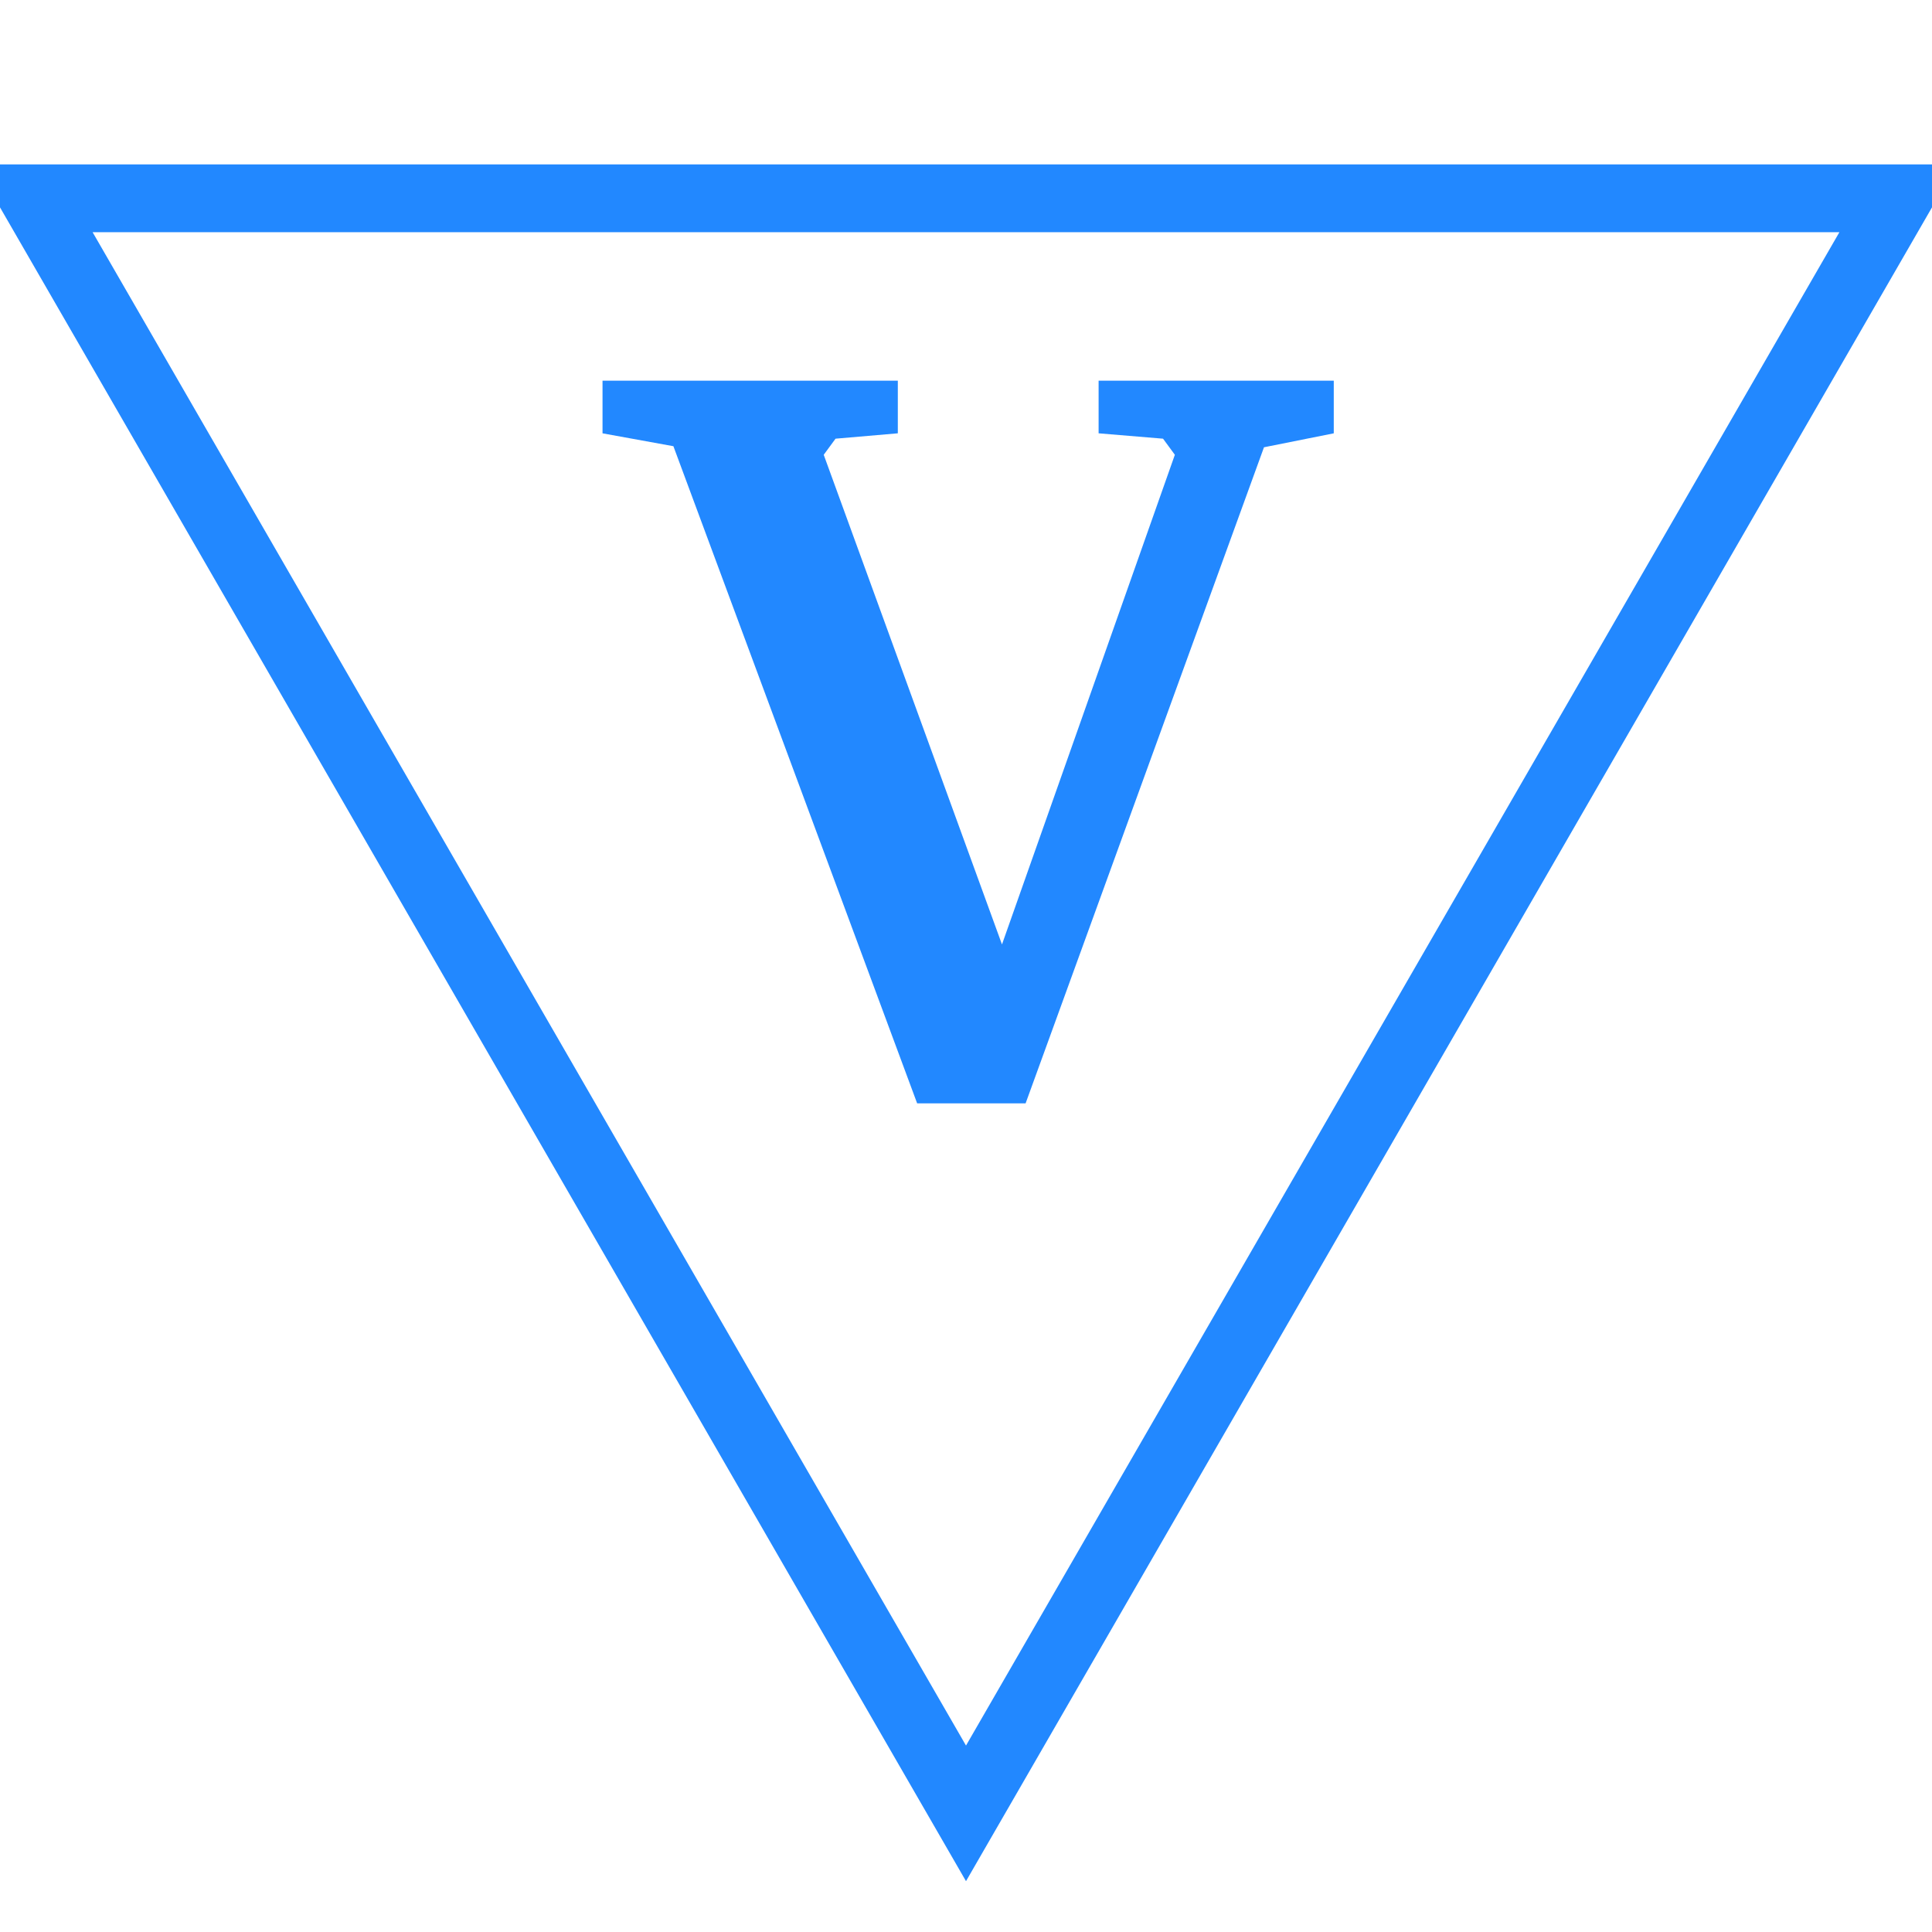
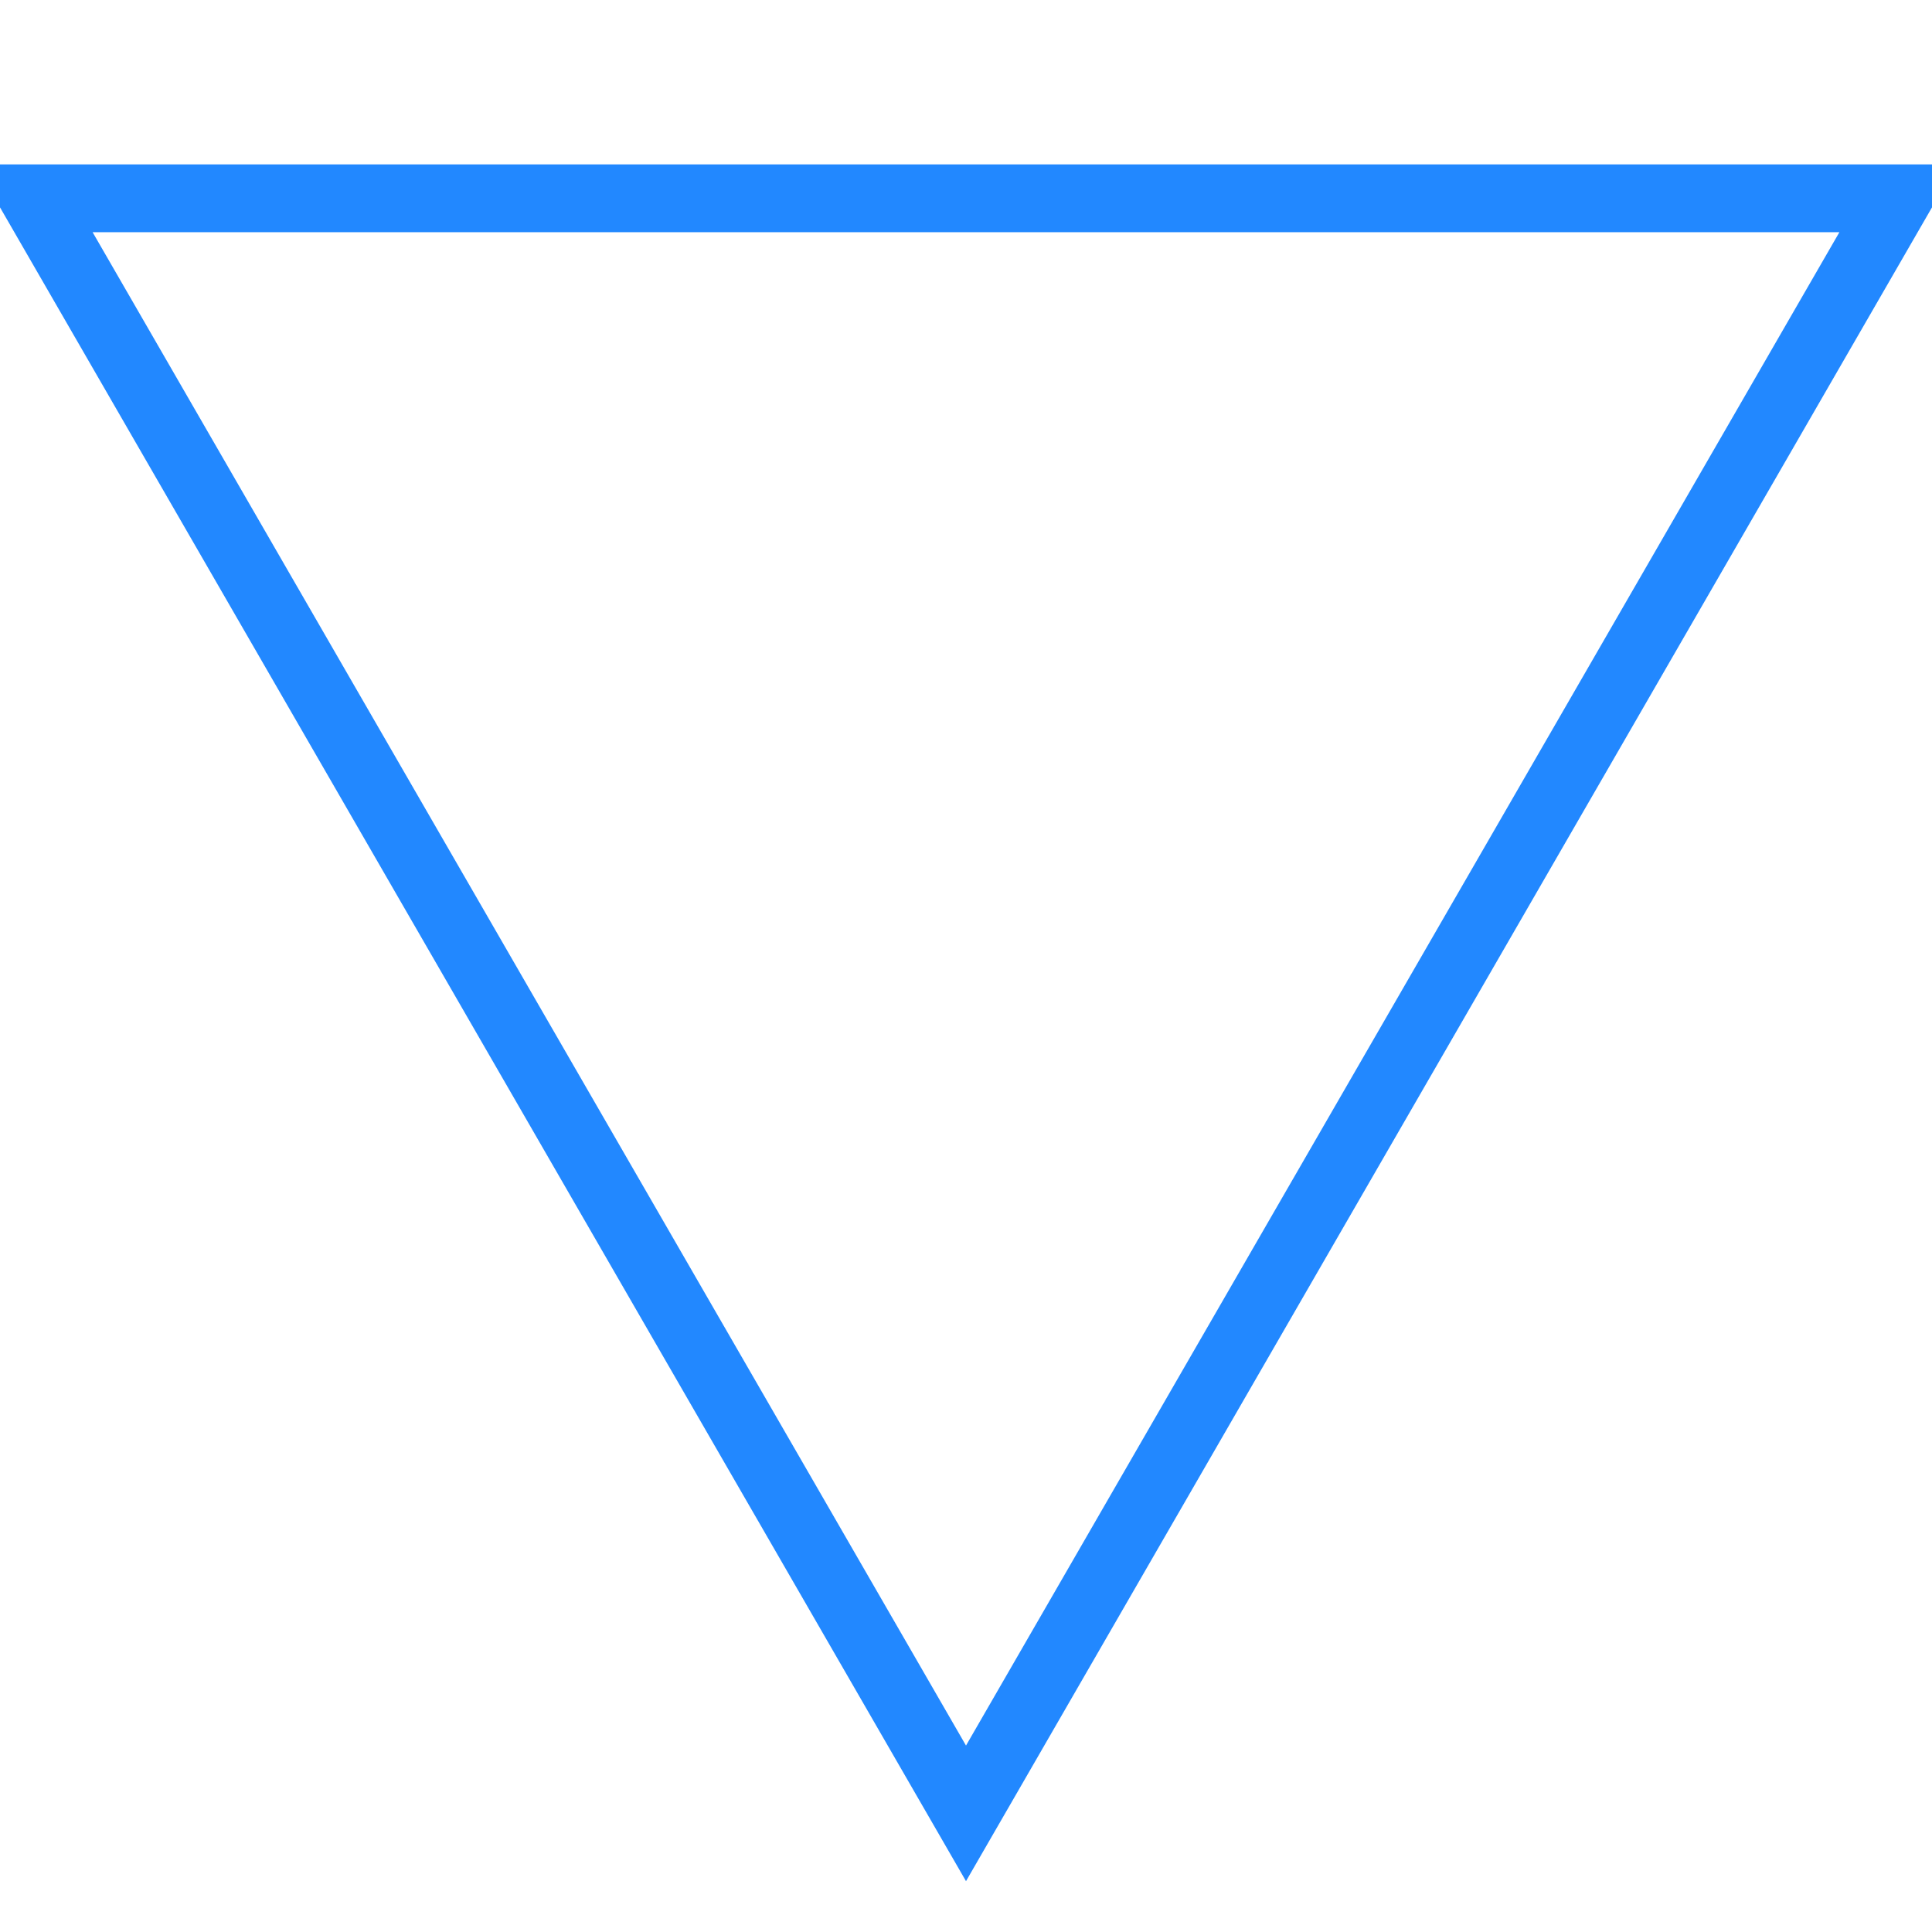
<svg xmlns="http://www.w3.org/2000/svg" id="todo1" class="todo2" version="1.1" x="0" y="0" width="70" height="70" viewBox="-7 -7 114 114">
  <path d="M 50,100 l-55,-95.3 l110,0 z" stroke="#28f" stroke-width="4" fill="none" />
-   <path style="fill: #28f" d="M45.977,15.463l0,3.105l-3.675,0.317l-0.697,0.95l10.518,28.892l10.201-28.892l-0.697-0.95l-3.802-0.317l0-3.105l13.876,0l0,3.105l-4.118,0.824l-14.066,38.713l-6.399,0l-14.383-38.776l-4.182-0.76l0-3.105l17.424,0z" />
  <g />
</svg>